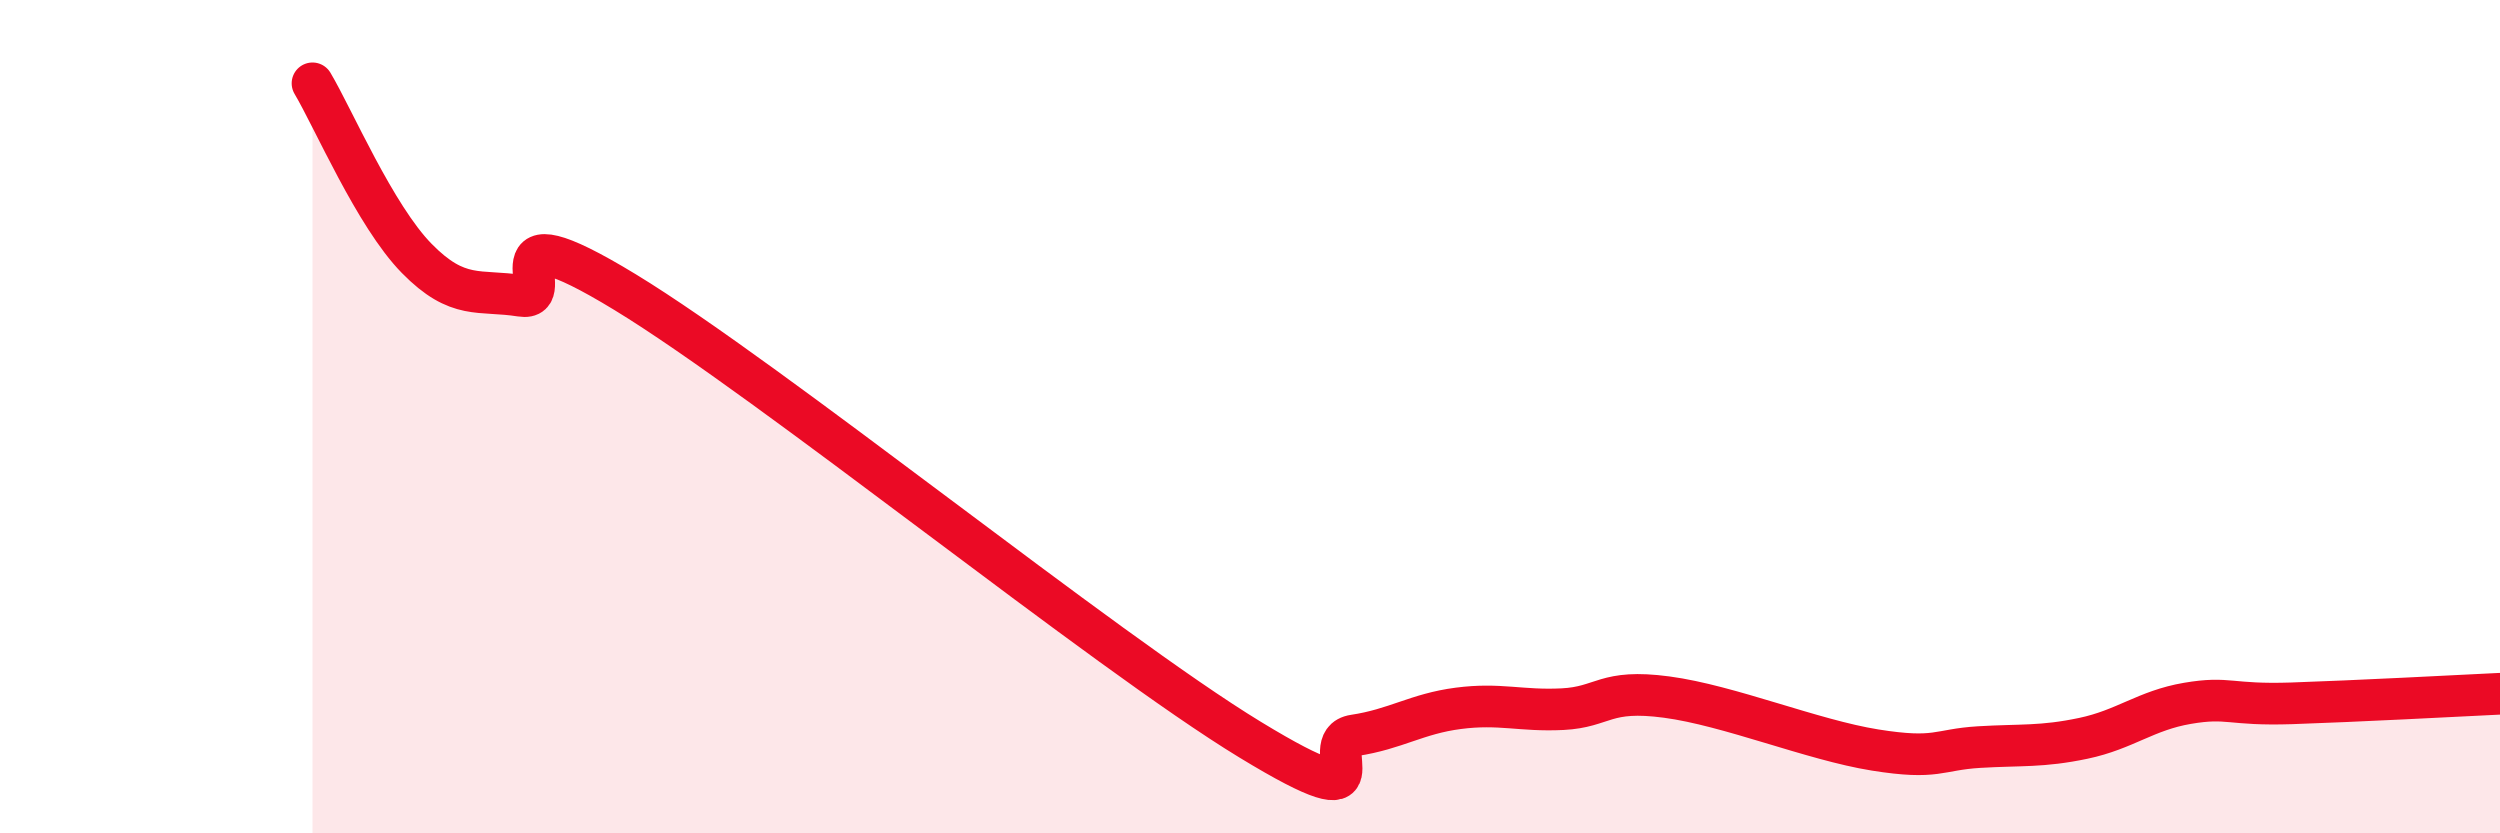
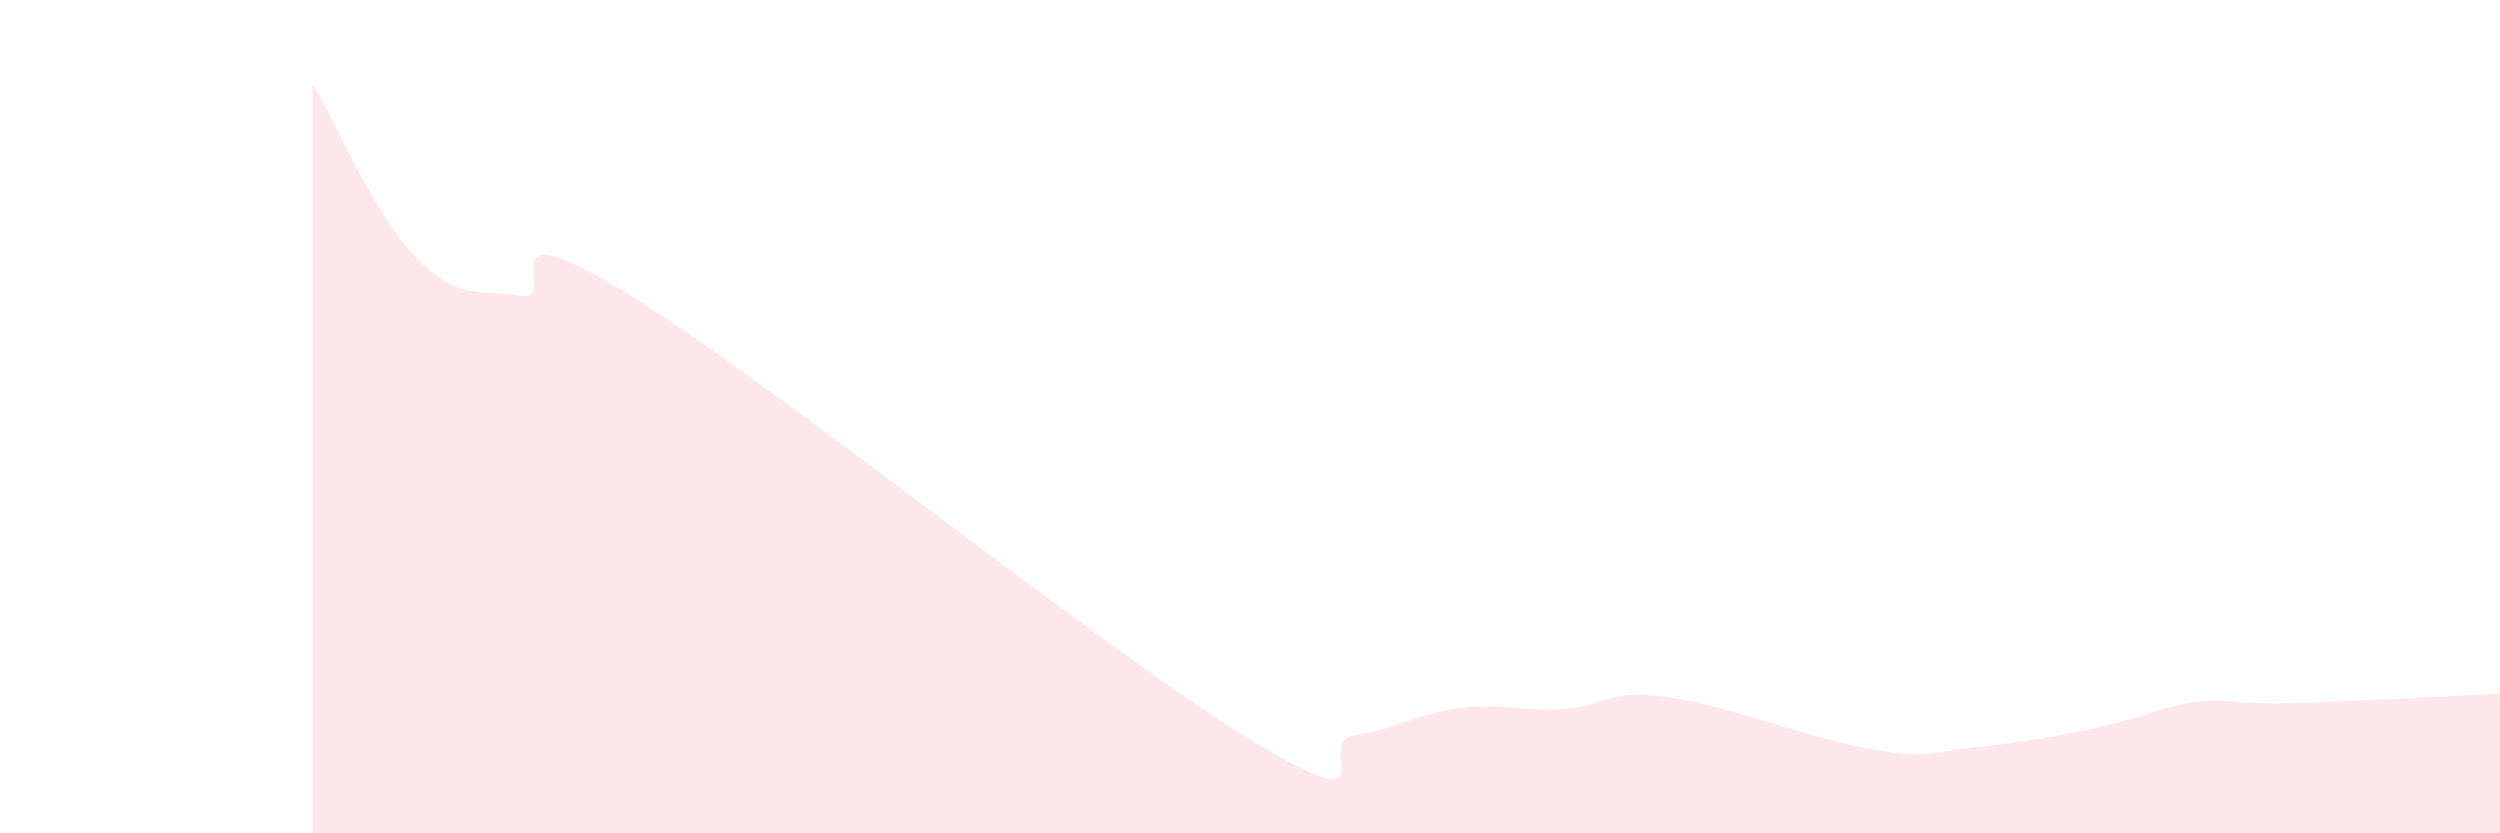
<svg xmlns="http://www.w3.org/2000/svg" width="60" height="20" viewBox="0 0 60 20">
-   <path d="M 7.5,2 C 8,2.84 9,5.18 10,6.2 C 11,7.22 11.5,6.94 12.5,7.1 C 13.5,7.26 11.5,4.88 15,7.01 C 18.5,9.14 26.5,15.62 30,17.75 C 33.5,19.88 31.5,17.8 32.5,17.65 C 33.5,17.5 34,17.13 35,17 C 36,16.87 36.5,17.07 37.5,17.02 C 38.5,16.97 38.5,16.53 40,16.73 C 41.5,16.93 43.5,17.76 45,18 C 46.5,18.24 46.5,17.99 47.5,17.93 C 48.5,17.87 49,17.93 50,17.72 C 51,17.51 51.5,17.05 52.5,16.88 C 53.5,16.71 53.5,16.93 55,16.88 C 56.5,16.83 59,16.7 60,16.65L60 20L7.5 20Z" fill="#EB0A25" opacity="0.1" stroke-linecap="round" stroke-linejoin="round" />
-   <path d="M 7.5,2 C 8,2.84 9,5.18 10,6.2 C 11,7.22 11.5,6.94 12.5,7.1 C 13.5,7.26 11.5,4.88 15,7.01 C 18.5,9.14 26.5,15.62 30,17.75 C 33.5,19.88 31.5,17.8 32.5,17.65 C 33.5,17.5 34,17.13 35,17 C 36,16.87 36.5,17.07 37.5,17.02 C 38.5,16.97 38.5,16.53 40,16.73 C 41.5,16.93 43.5,17.76 45,18 C 46.5,18.24 46.5,17.99 47.5,17.93 C 48.5,17.87 49,17.93 50,17.72 C 51,17.51 51.5,17.05 52.5,16.88 C 53.5,16.71 53.5,16.93 55,16.88 C 56.5,16.83 59,16.7 60,16.65" stroke="#EB0A25" stroke-width="1" fill="none" stroke-linecap="round" stroke-linejoin="round" />
+   <path d="M 7.5,2 C 8,2.84 9,5.18 10,6.2 C 11,7.22 11.5,6.94 12.5,7.1 C 13.5,7.26 11.5,4.88 15,7.01 C 18.5,9.14 26.5,15.62 30,17.75 C 33.5,19.88 31.5,17.8 32.5,17.65 C 33.5,17.5 34,17.13 35,17 C 36,16.87 36.5,17.07 37.5,17.02 C 38.5,16.97 38.5,16.53 40,16.73 C 41.5,16.93 43.5,17.76 45,18 C 46.5,18.24 46.5,17.99 47.5,17.93 C 51,17.51 51.5,17.05 52.5,16.88 C 53.5,16.71 53.5,16.93 55,16.88 C 56.5,16.83 59,16.7 60,16.65L60 20L7.5 20Z" fill="#EB0A25" opacity="0.1" stroke-linecap="round" stroke-linejoin="round" />
</svg>